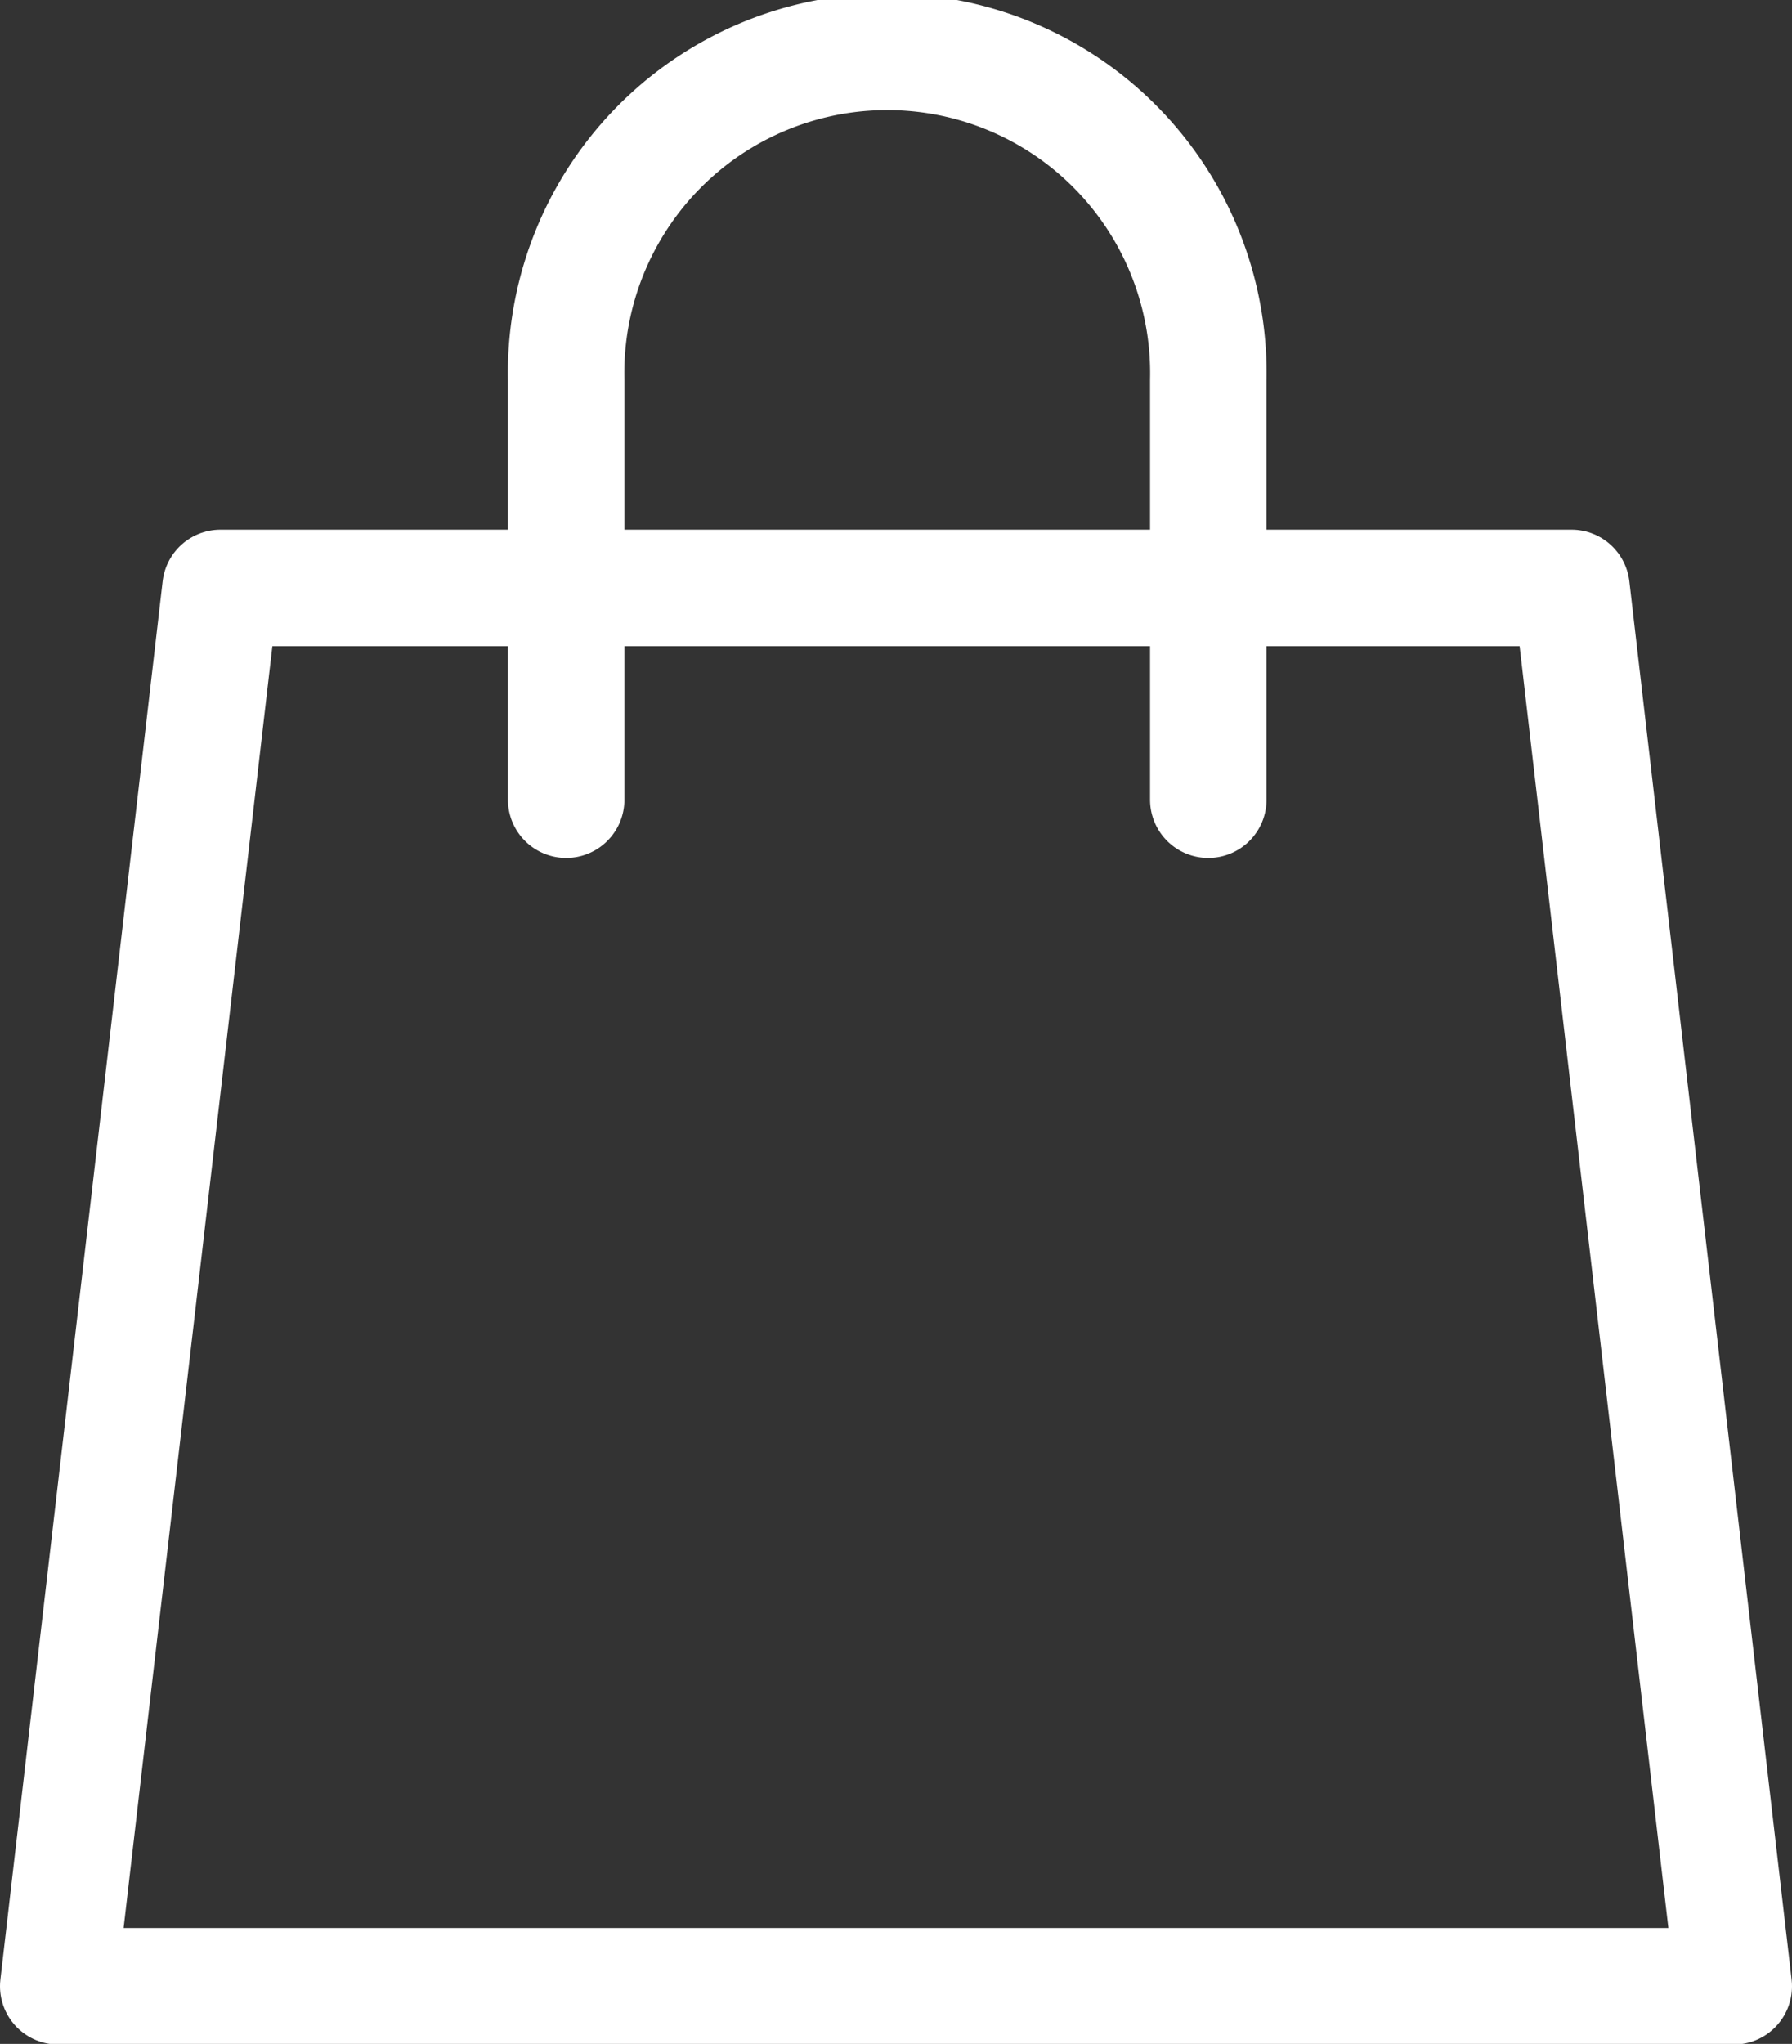
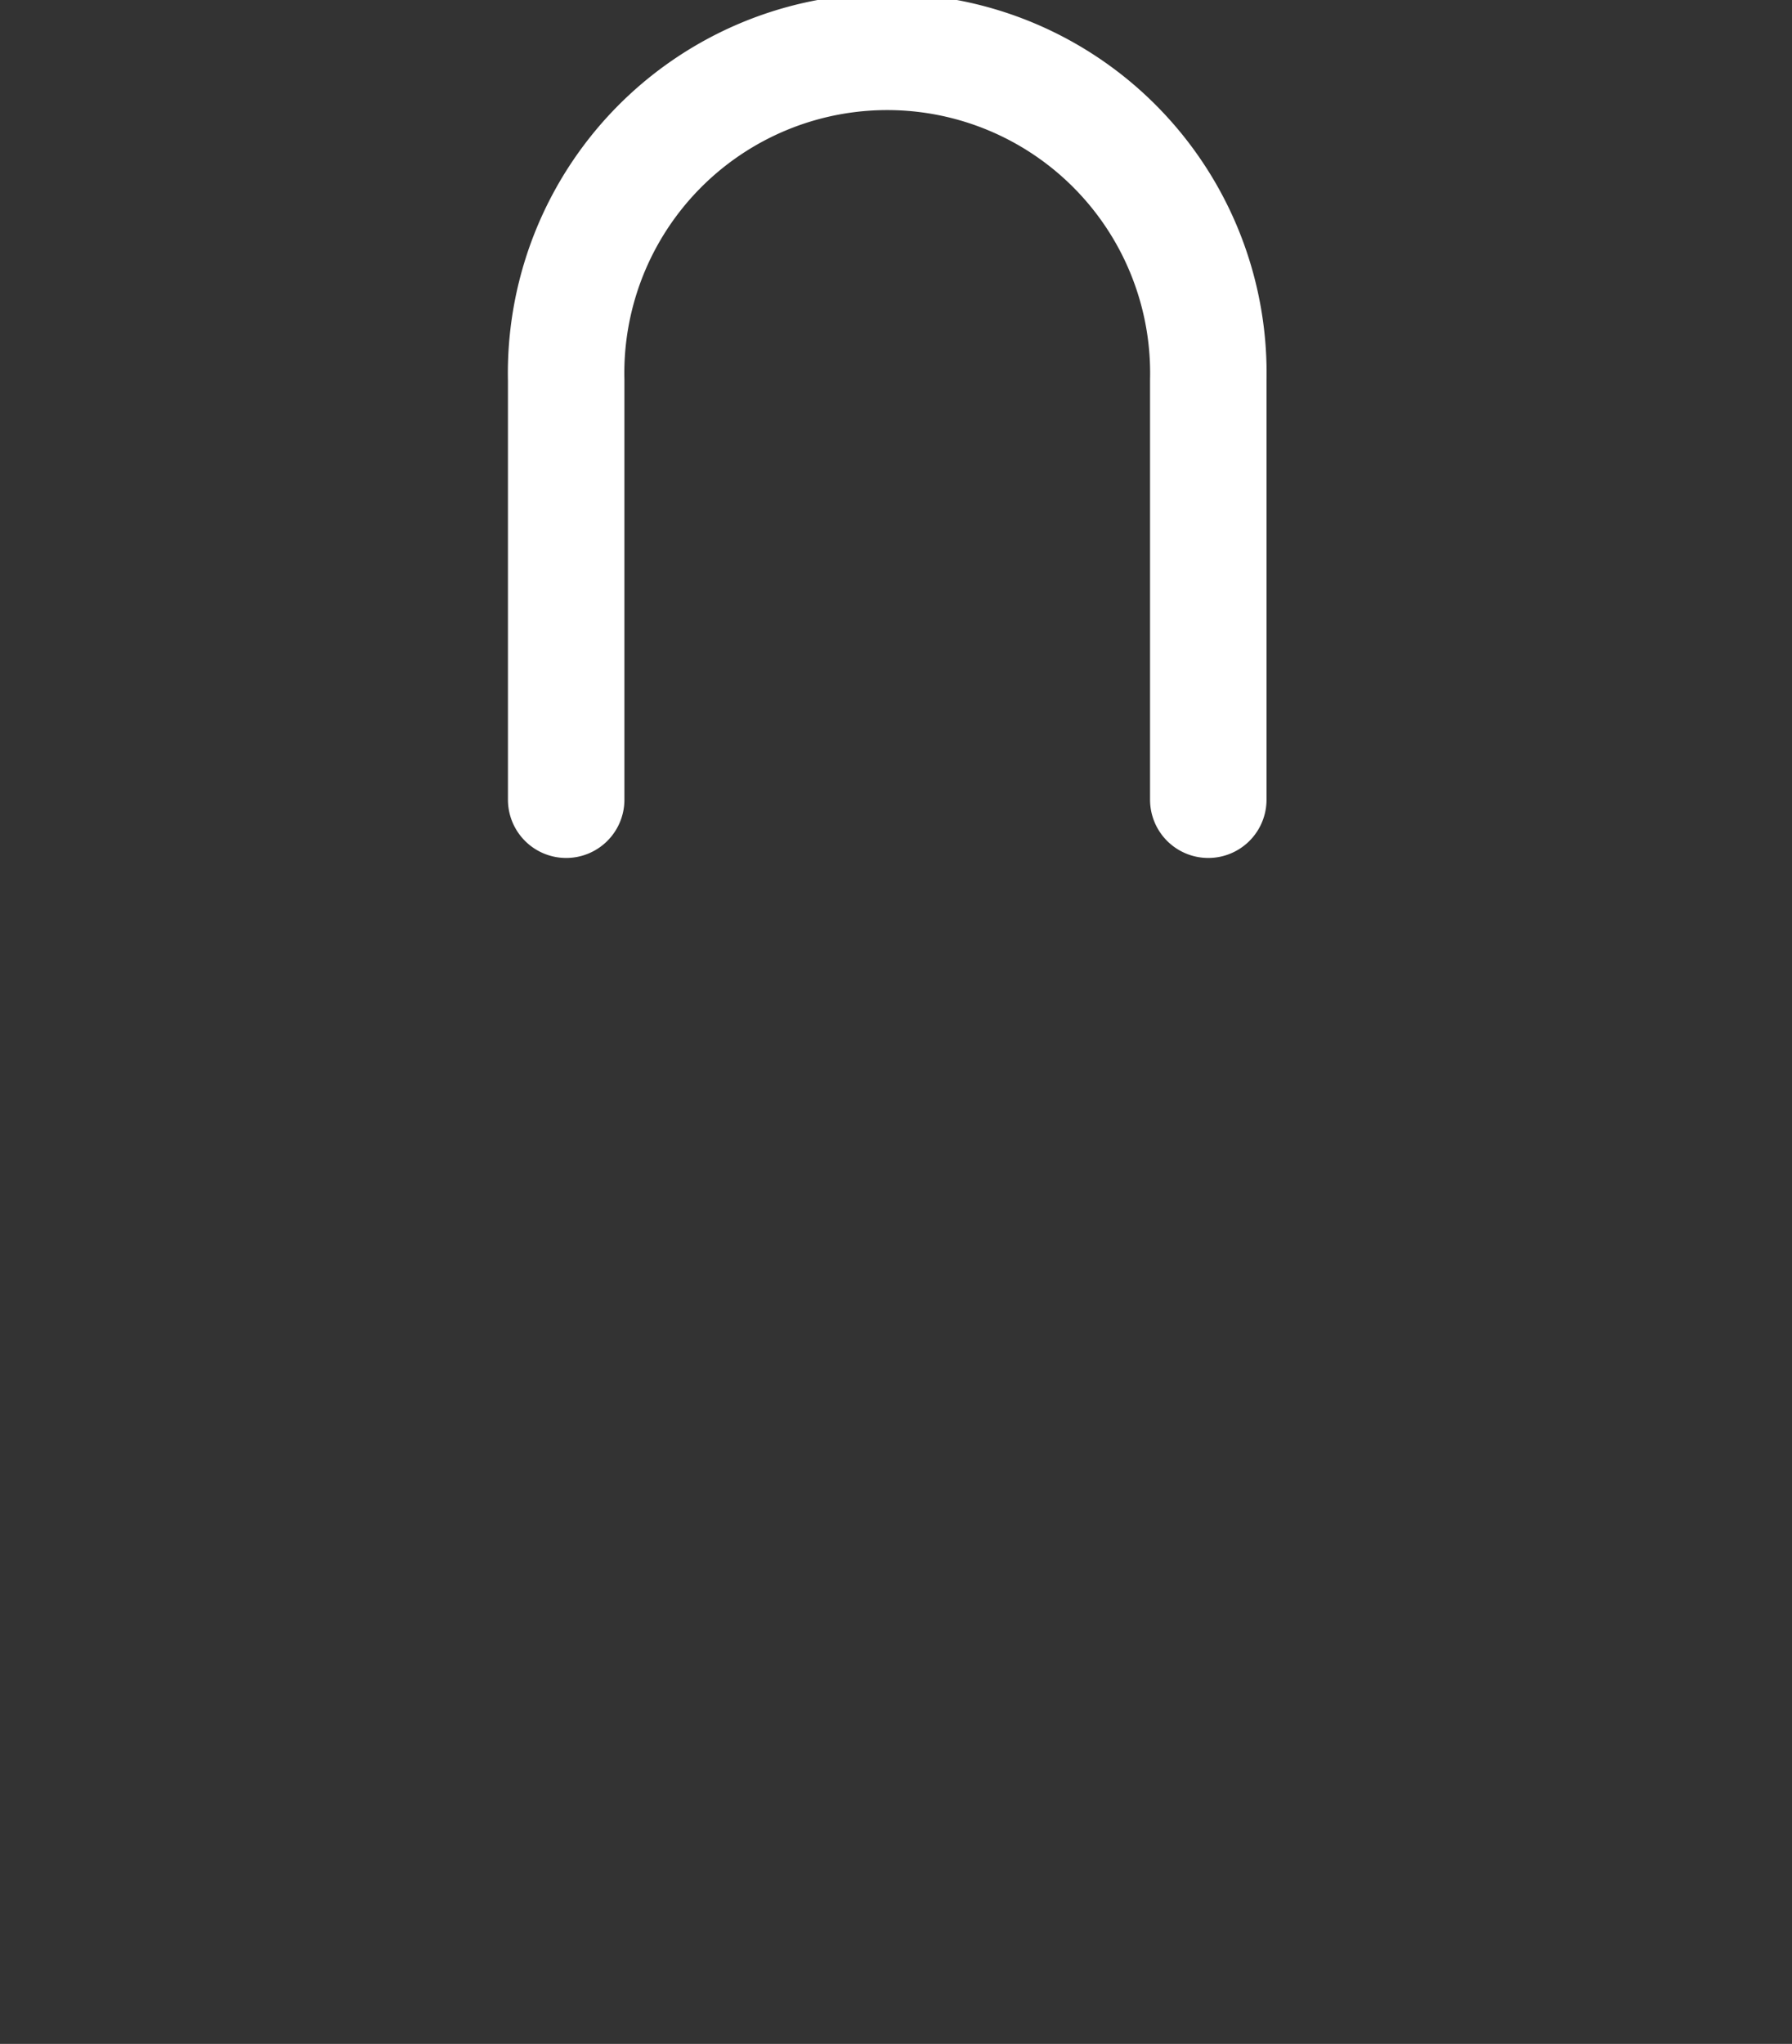
<svg xmlns="http://www.w3.org/2000/svg" width="11.54" height="13.155" viewBox="0 0 11.54 13.155">
  <rect x="0" y="0" width="11.54" height="13.155" fill="#333333" stroke="none" />
  <defs>
    <style>.a{fill:none;stroke:#fff;stroke-linecap:round;stroke-linejoin:round;stroke-width:0.75px;}</style>
  </defs>
  <g transform="translate(0.375 0.375)">
    <path class="a" d="M105.168,8.288v-2.7a2.068,2.068,0,1,1,4.135,0v2.7" transform="translate(-101.897 -3.516)" />
-     <path class="a" d="M104.552,10.762h3.408l1.045,9H98.215l1.045-9h5.292Z" transform="translate(-98.215 -7.353)" />
  </g>
</svg>